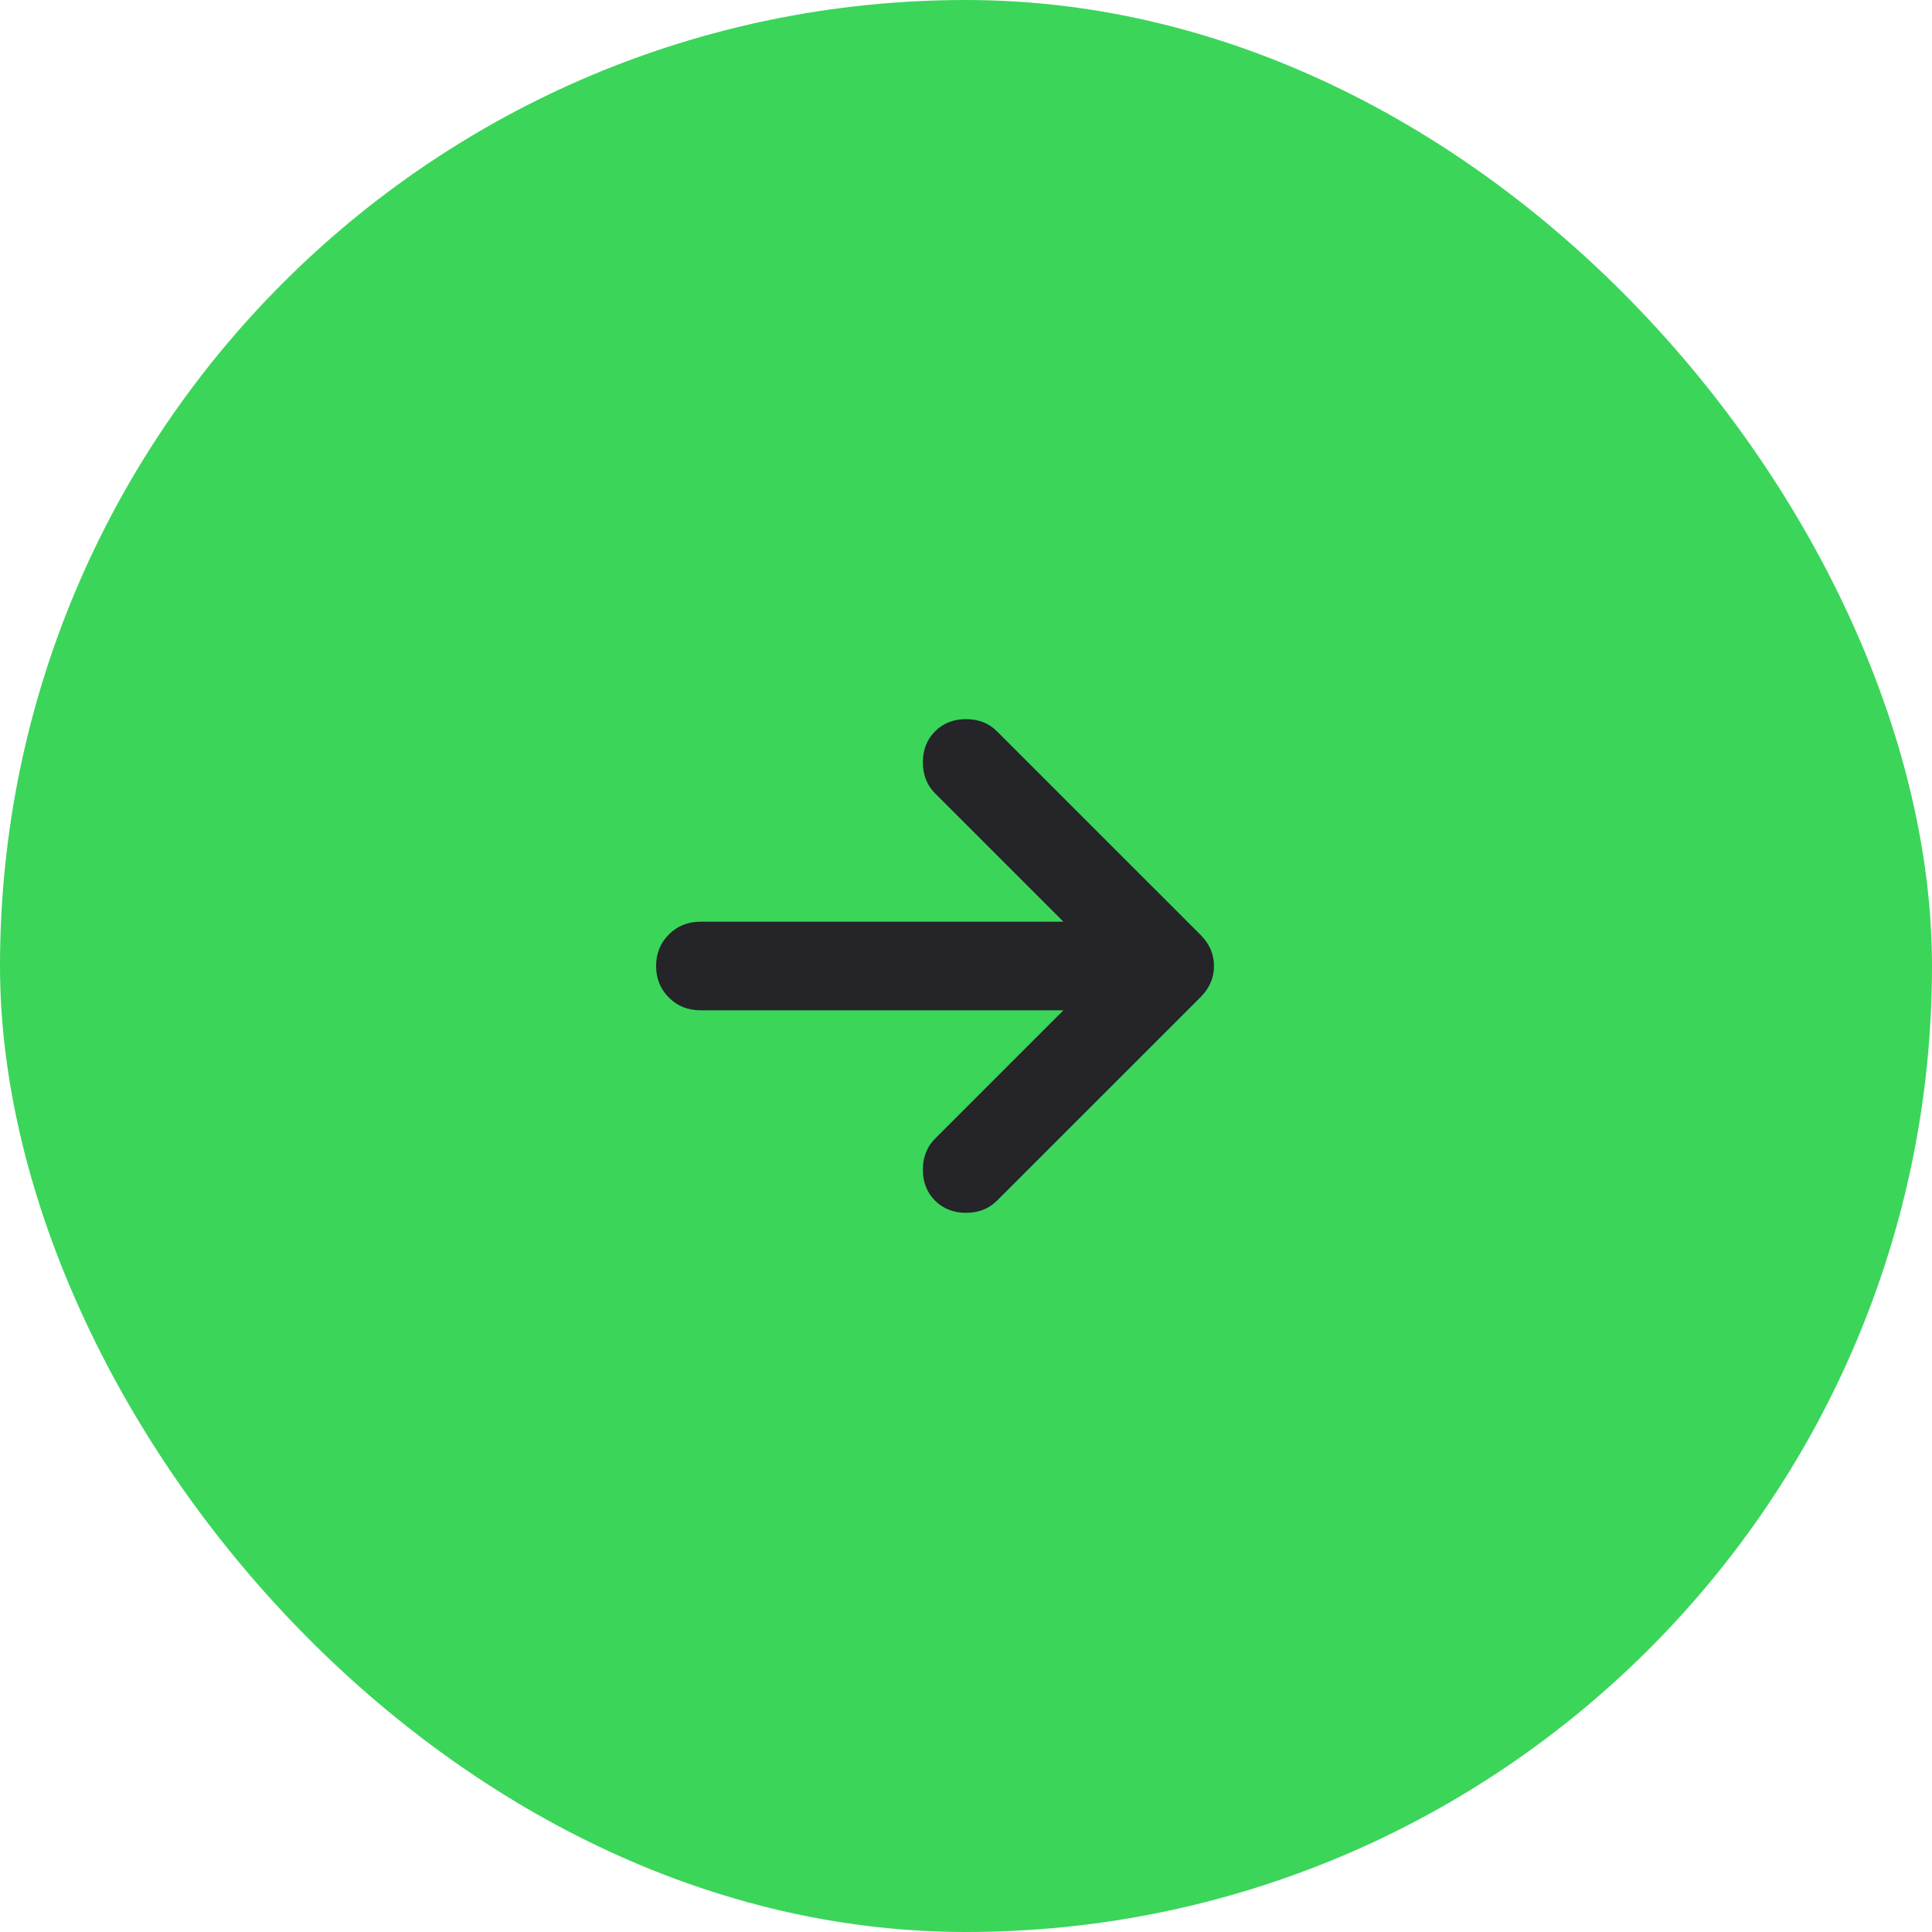
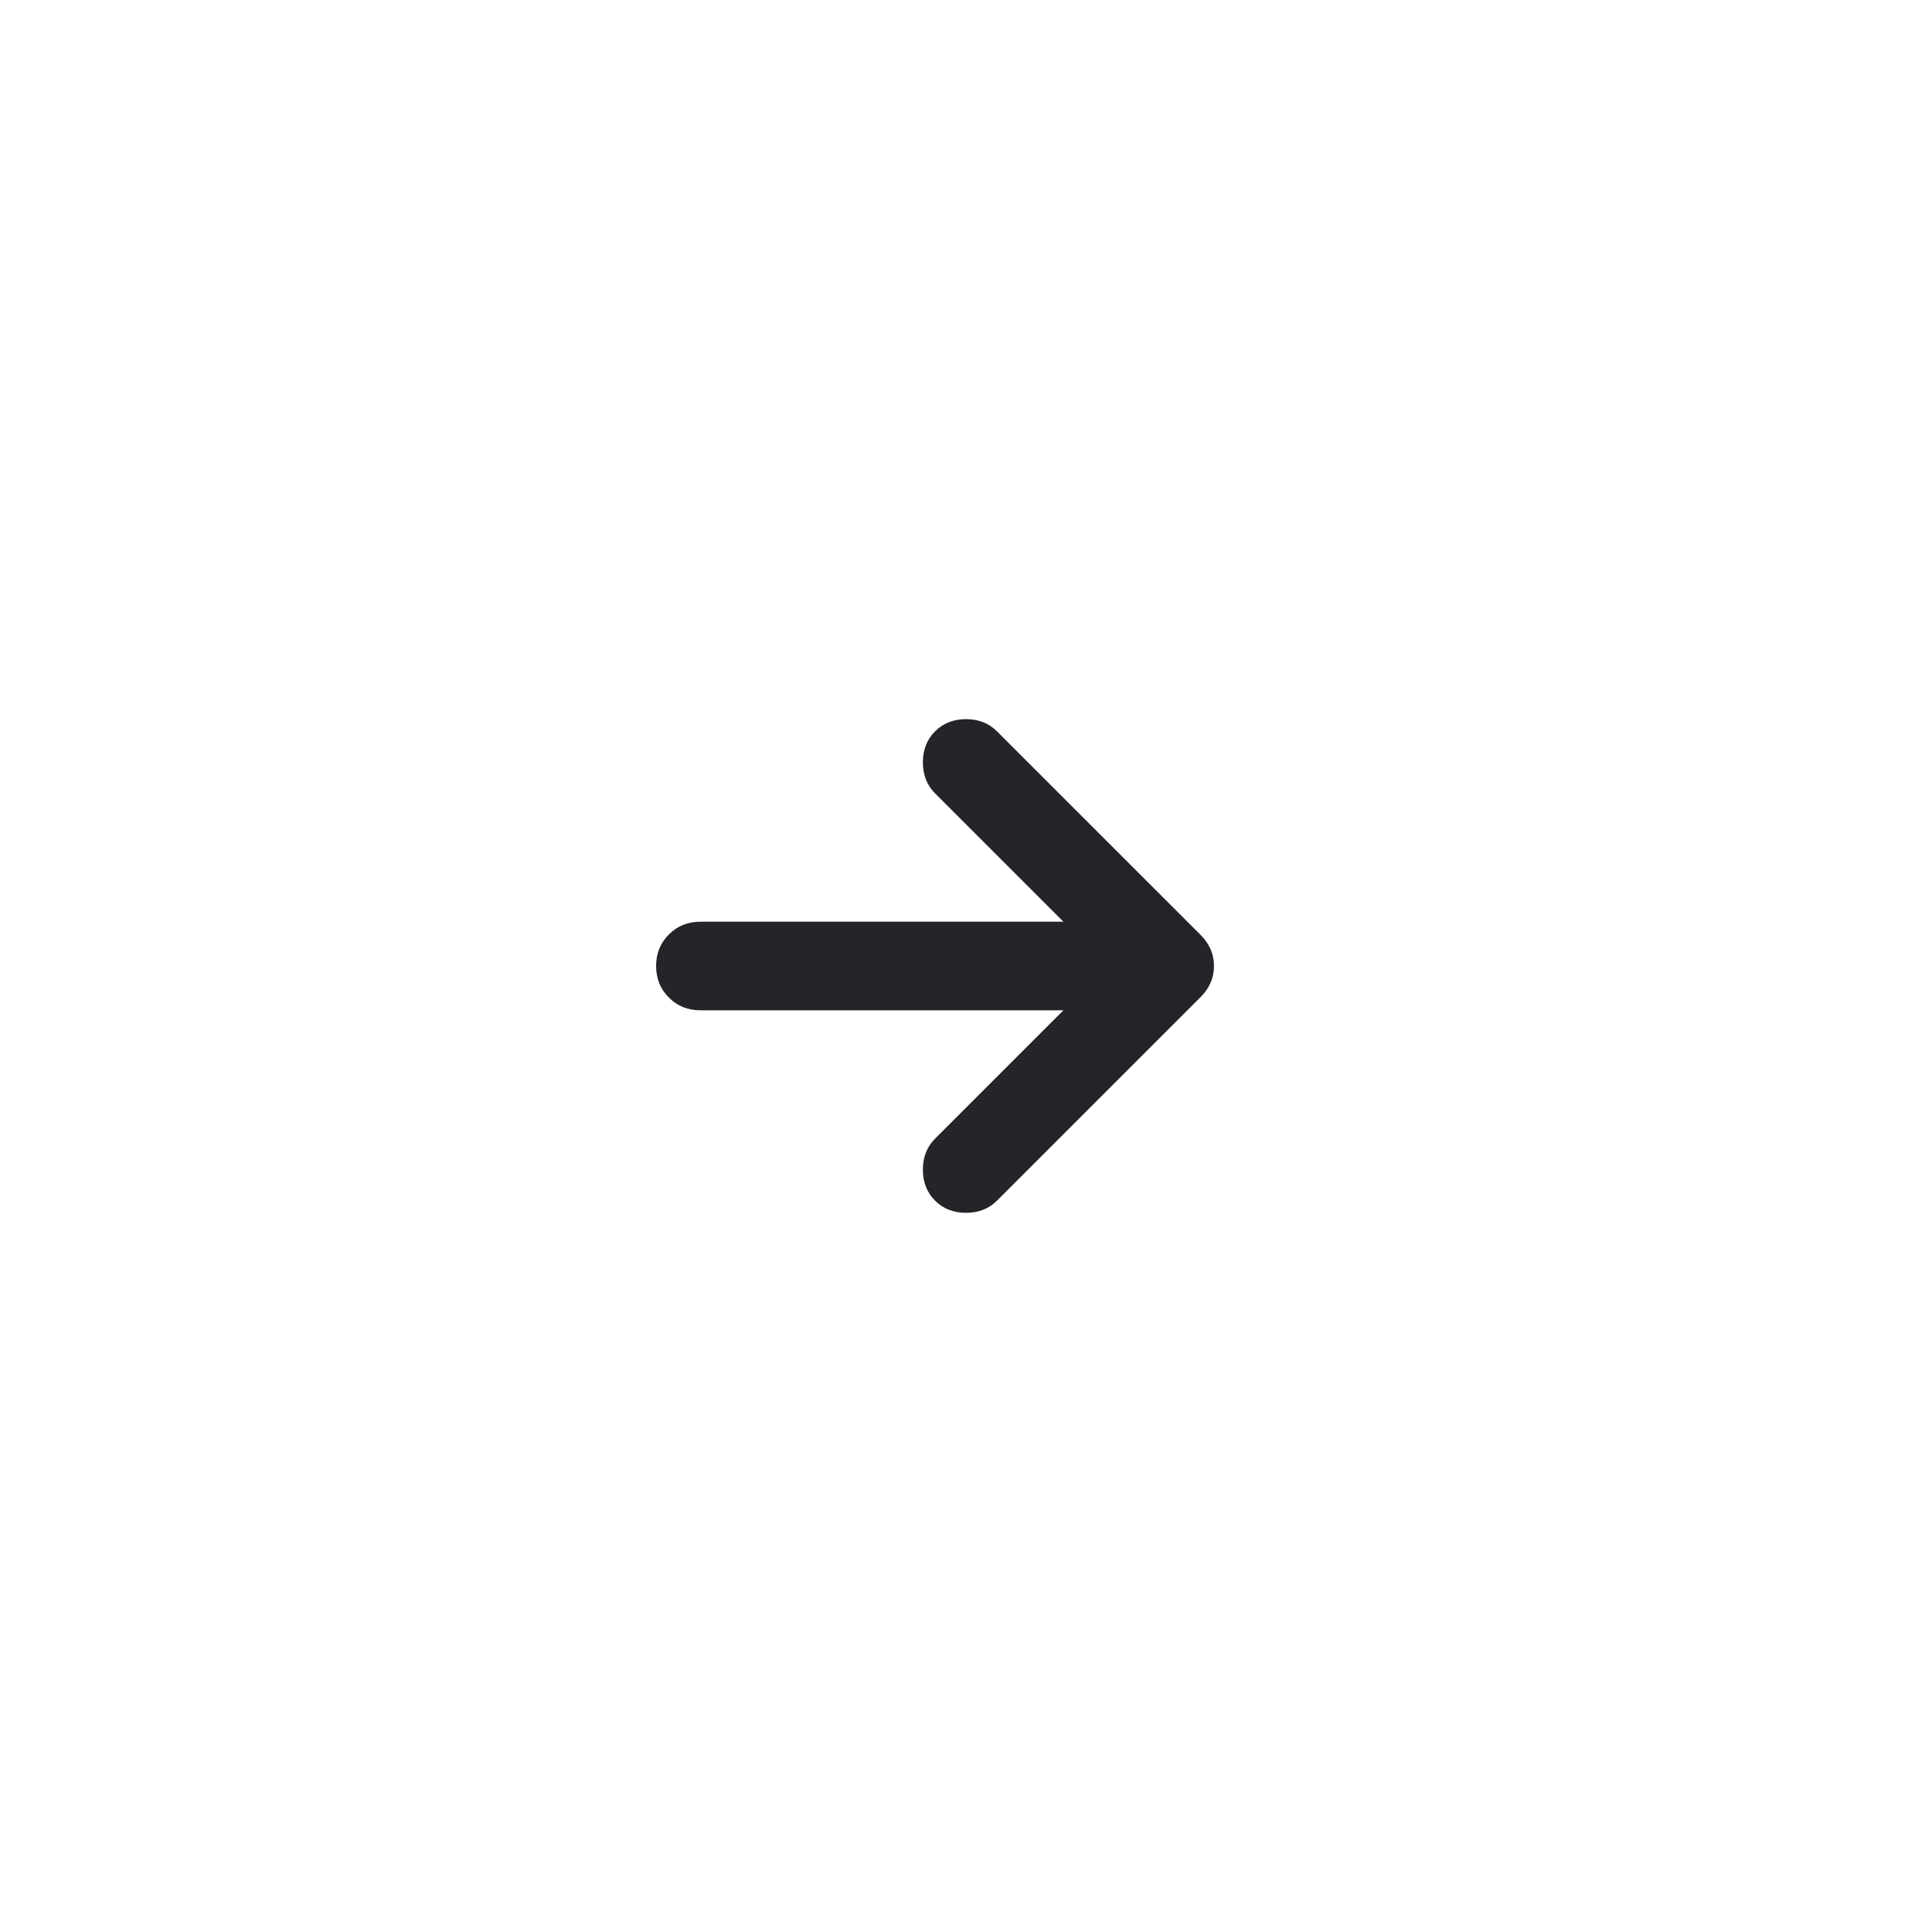
<svg xmlns="http://www.w3.org/2000/svg" width="40" height="40" viewBox="0 0 40 40" fill="none">
-   <rect x="0.5" y="0.5" width="39" height="39" rx="19.5" fill="#3BD55A" />
-   <rect x="0.5" y="0.5" width="39" height="39" rx="19.5" stroke="#3BD55A" />
  <mask id="mask0_2275_8594" style="mask-type:alpha" maskUnits="userSpaceOnUse" x="9" y="9" width="22" height="22">
    <rect x="9" y="31" width="22" height="22" transform="rotate(-90 9 31)" fill="#D9D9D9" />
  </mask>
  <g mask="url(#mask0_2275_8594)">
    <path d="M22.017 20.917L14.501 20.917C14.241 20.917 14.023 20.829 13.848 20.653C13.672 20.477 13.584 20.26 13.584 20C13.584 19.74 13.672 19.523 13.848 19.347C14.023 19.171 14.241 19.083 14.501 19.083L22.017 19.083L19.359 16.425C19.191 16.257 19.107 16.043 19.107 15.783C19.107 15.524 19.191 15.31 19.359 15.142C19.527 14.973 19.741 14.889 20.001 14.889C20.26 14.889 20.474 14.973 20.642 15.142L24.859 19.358C25.042 19.542 25.134 19.756 25.134 20C25.134 20.244 25.042 20.458 24.859 20.642L20.642 24.858C20.474 25.026 20.26 25.11 20.001 25.11C19.741 25.11 19.527 25.026 19.359 24.858C19.191 24.69 19.107 24.476 19.107 24.217C19.107 23.957 19.191 23.743 19.359 23.575L22.017 20.917Z" fill="#242429" />
  </g>
</svg>